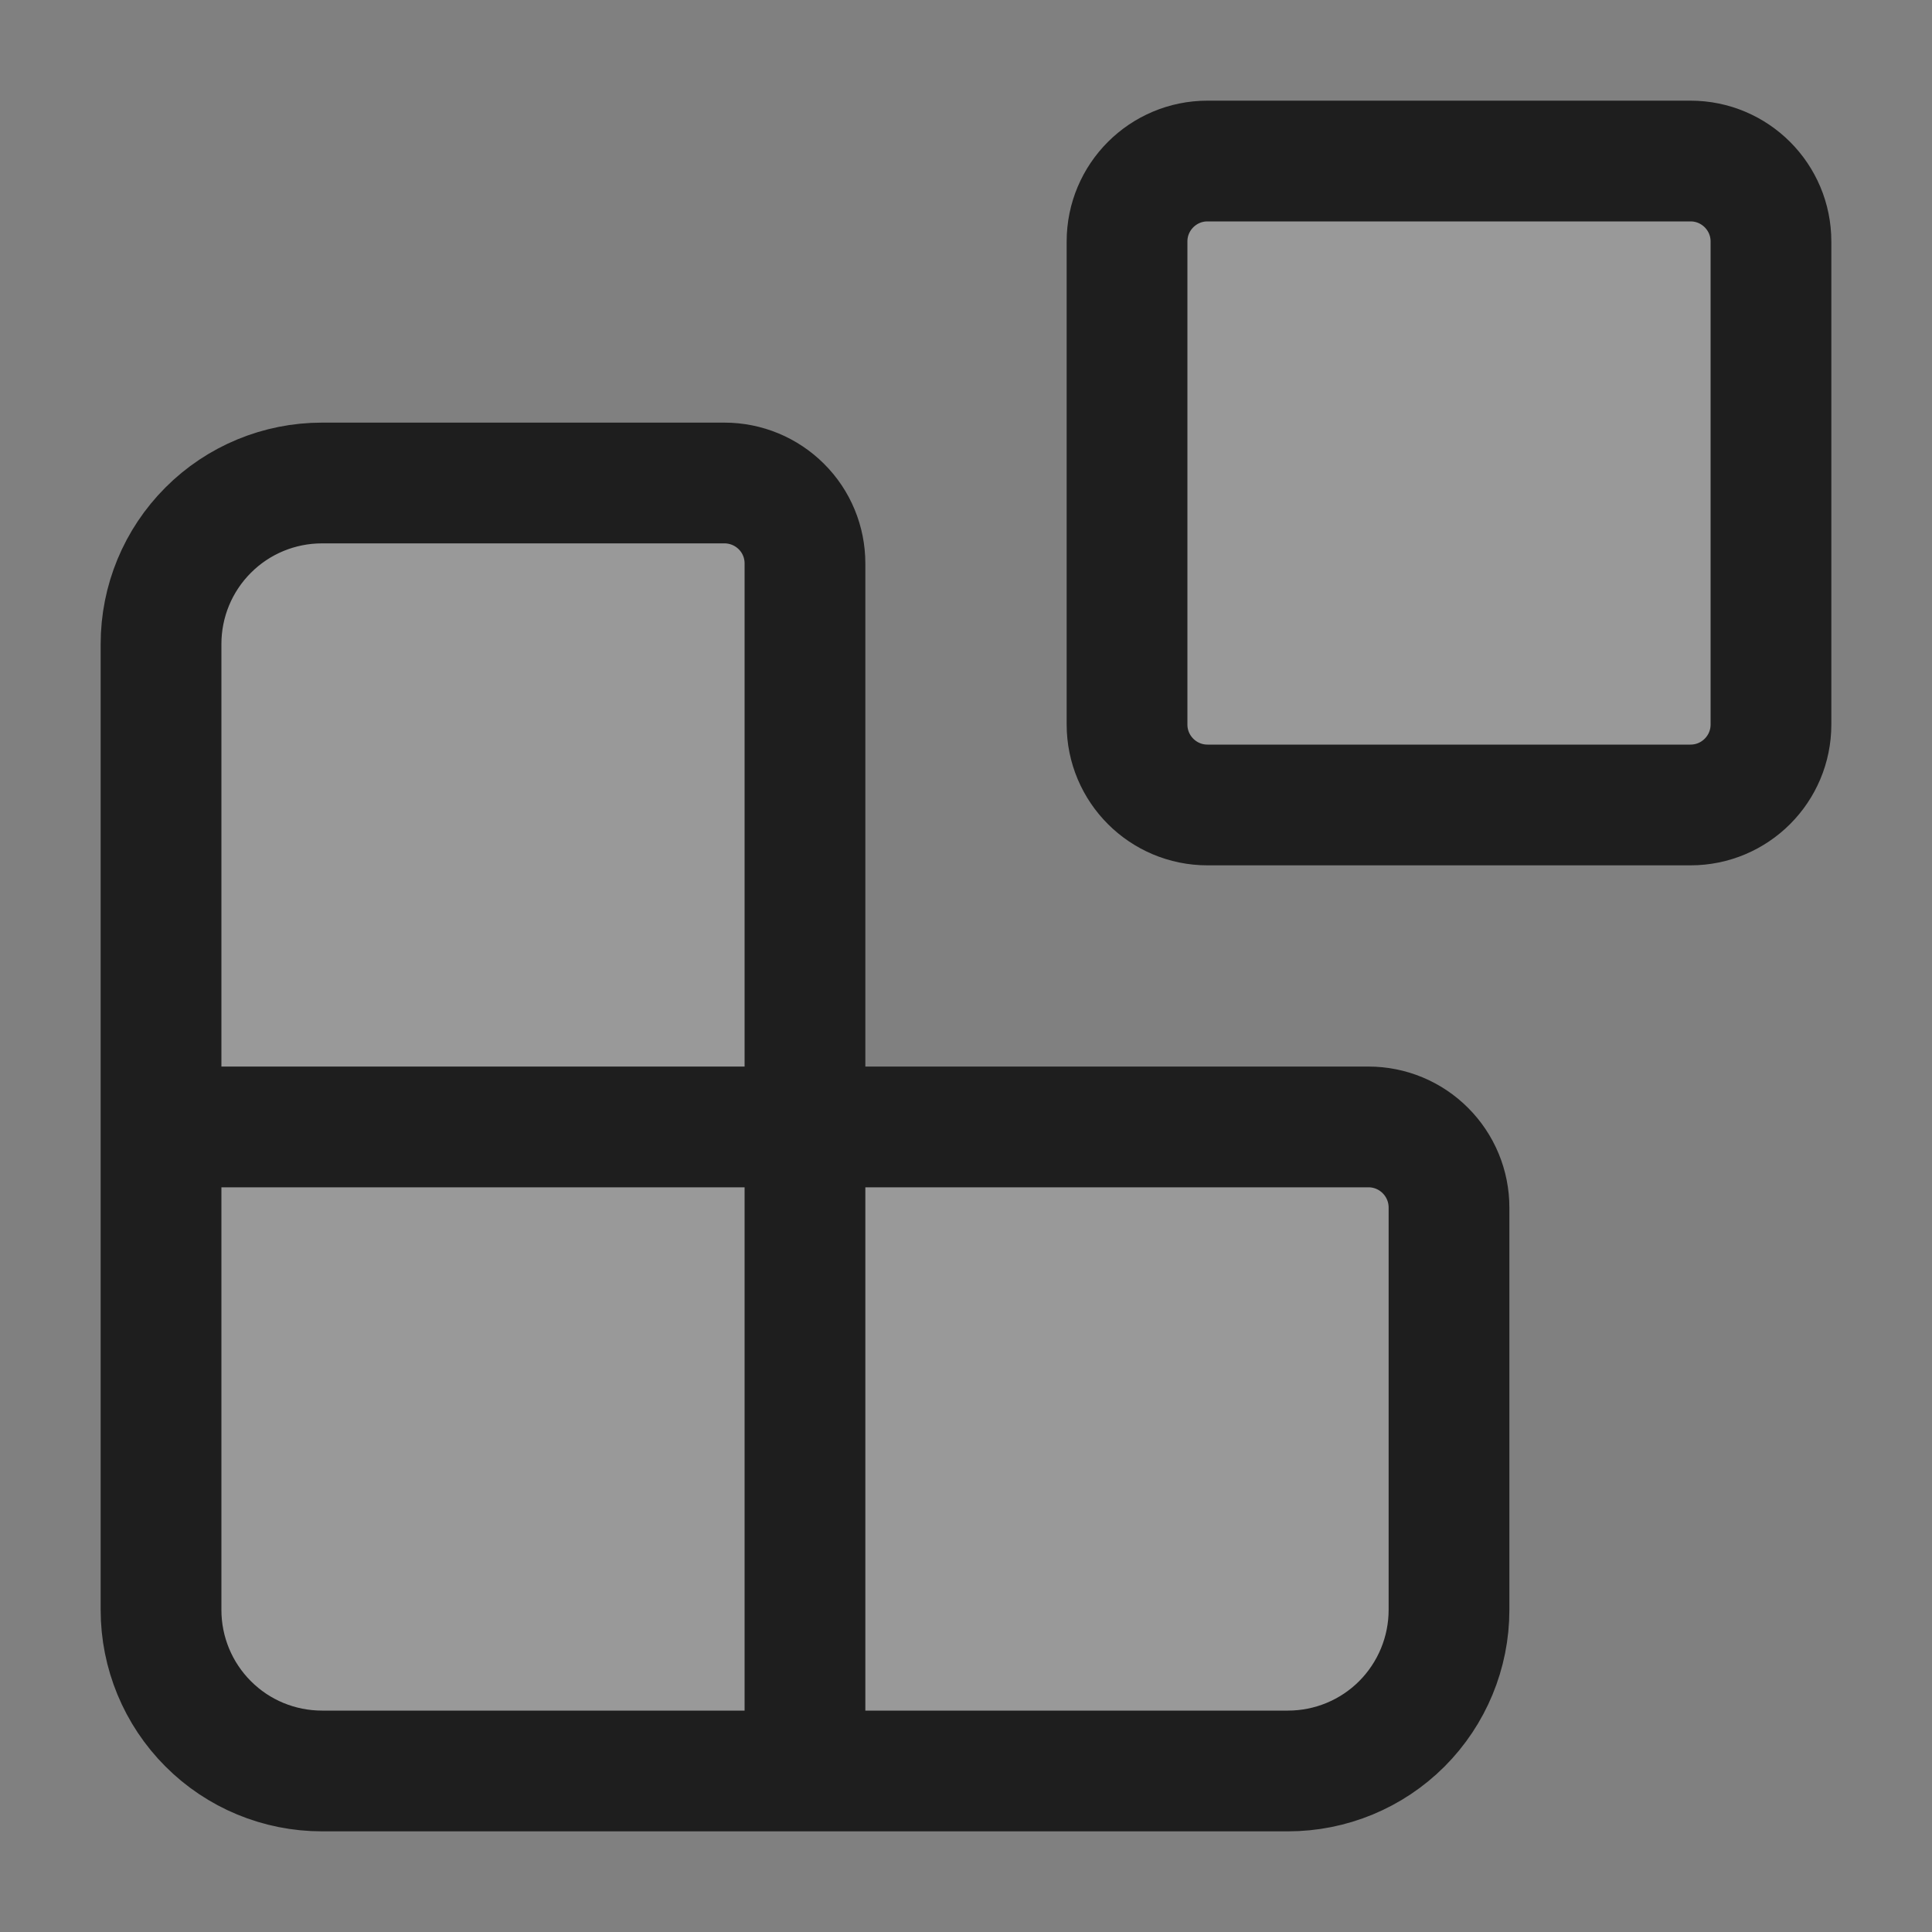
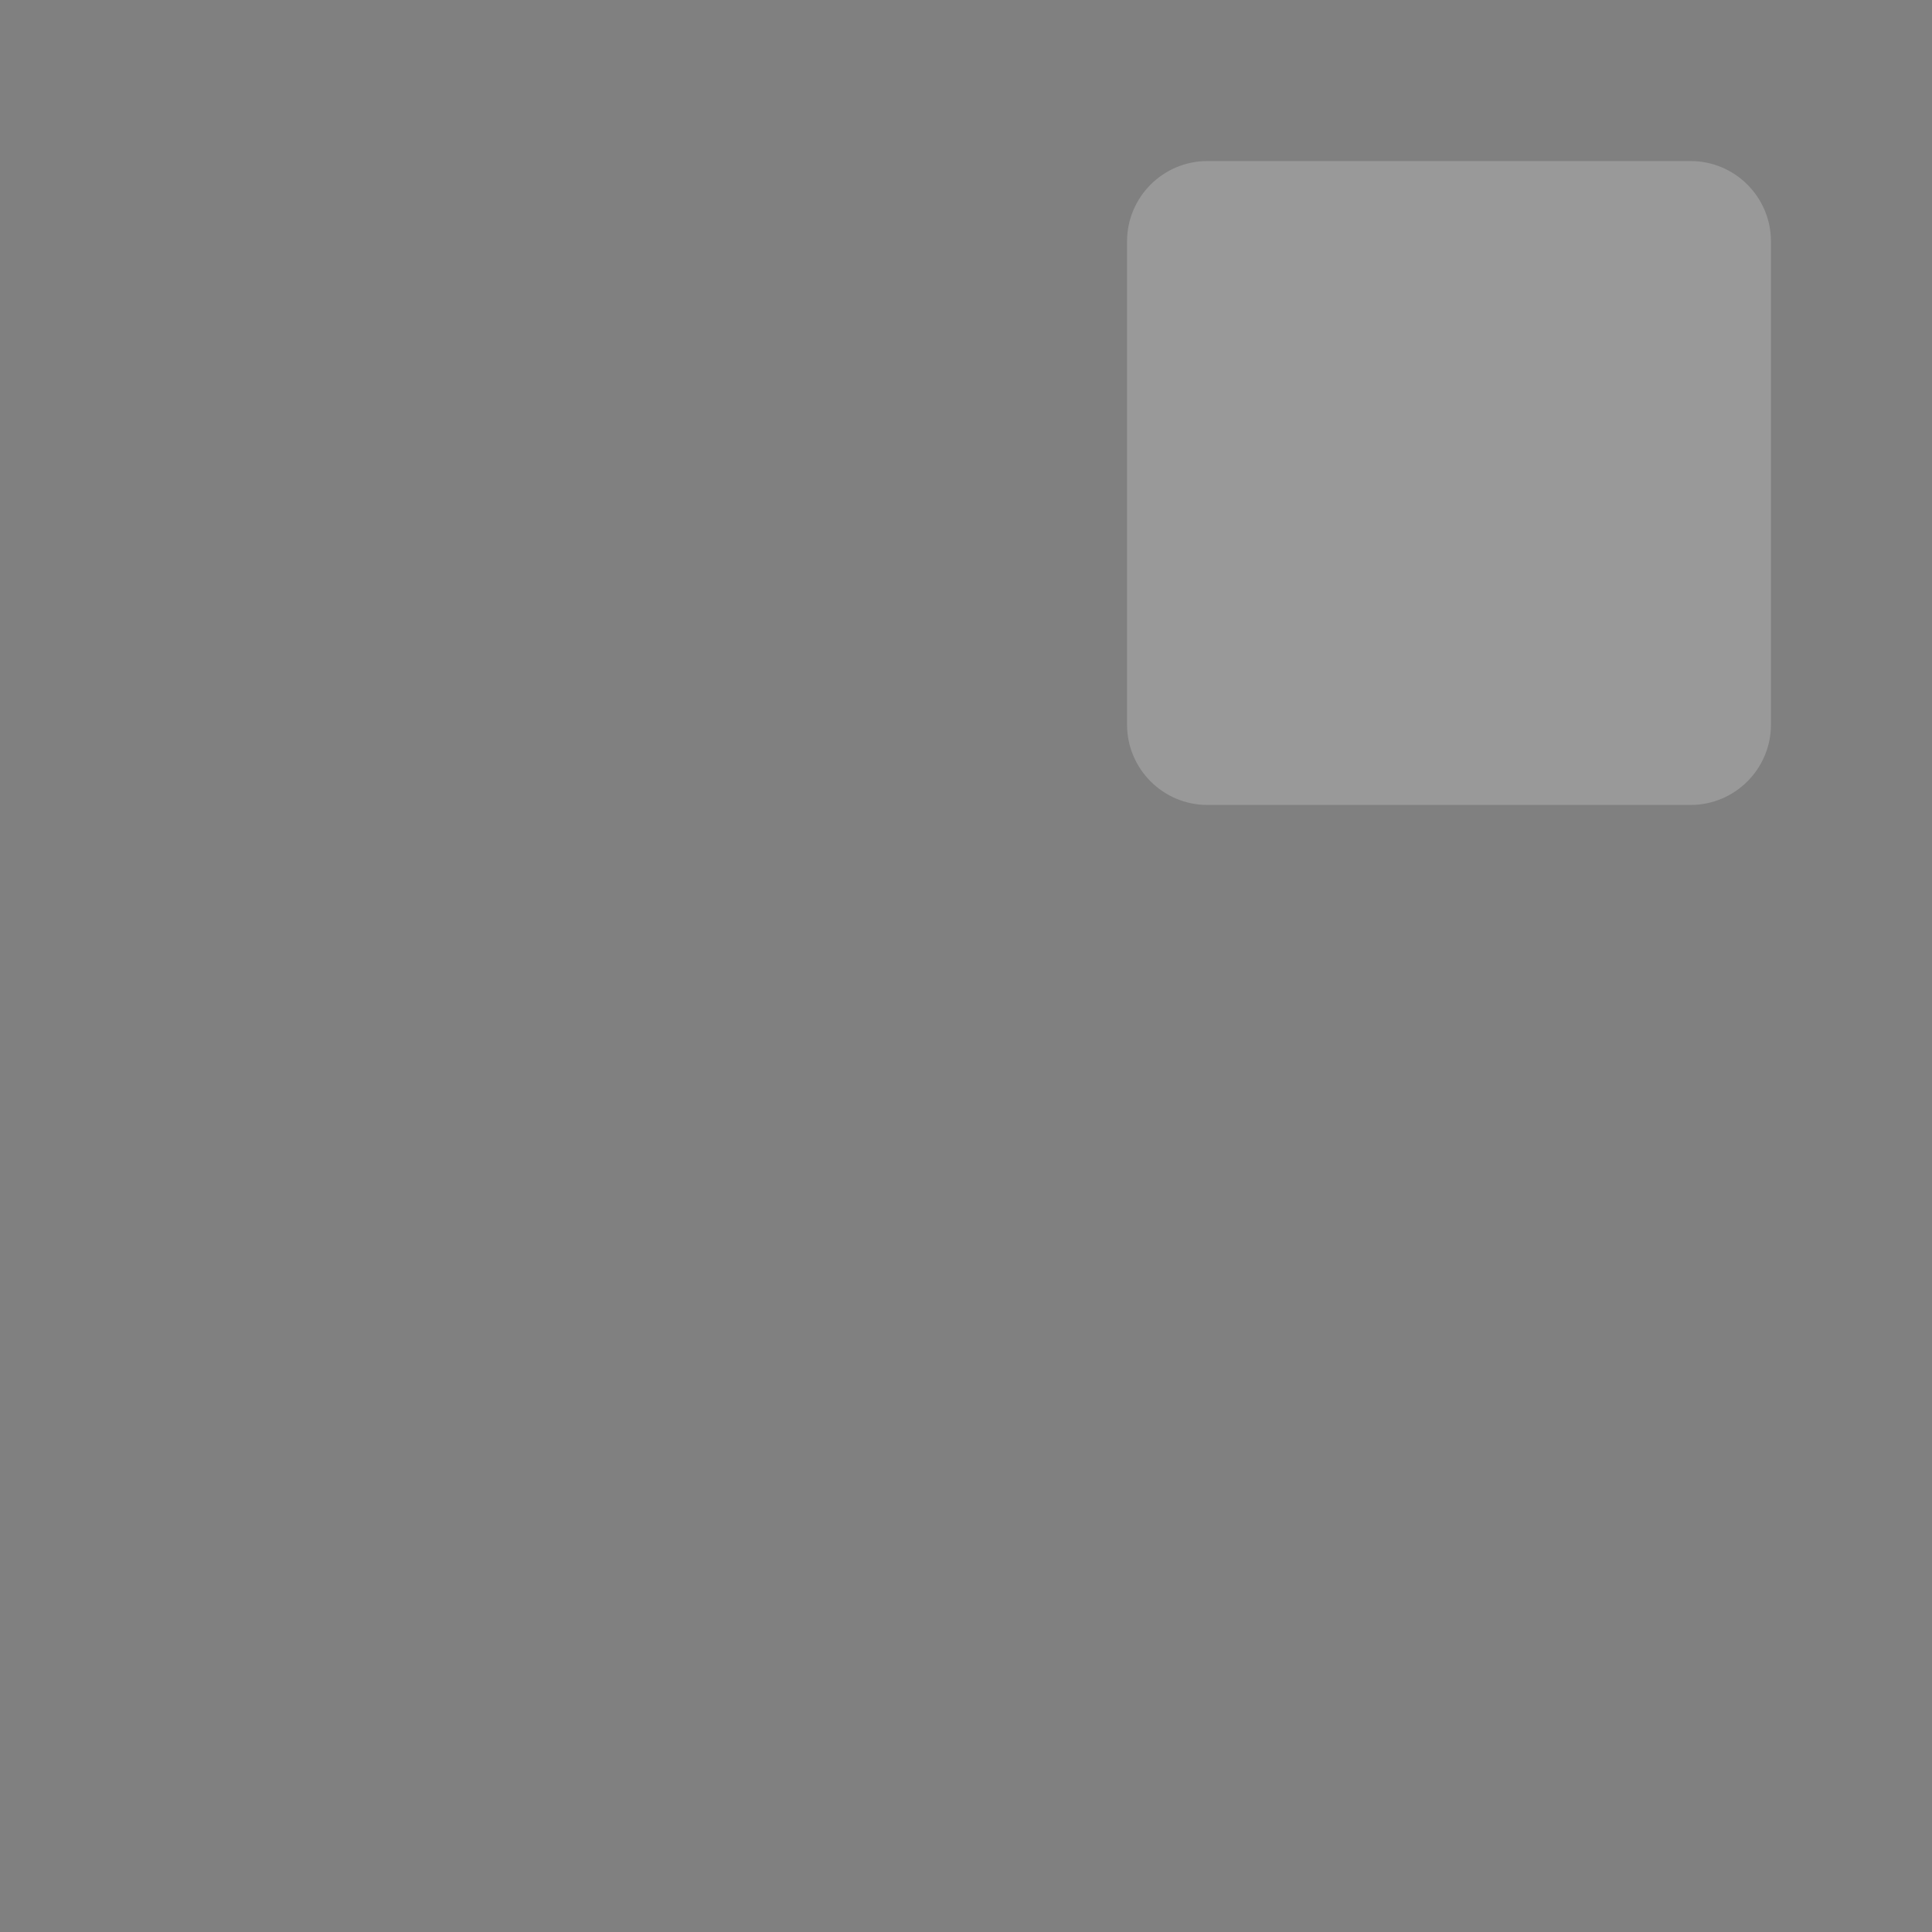
<svg xmlns="http://www.w3.org/2000/svg" width="20" height="20" viewBox="0 0 20 20" fill="none">
  <rect x="0" y="0" width="20" height="20" fill="#808080" stroke="none" />
-   <path d="M8.333 18.333V5.833C8.333 5.612 8.246 5.4 8.089 5.244C7.933 5.088 7.721 5 7.5 5H3.333C2.891 5 2.467 5.175 2.155 5.488C1.842 5.801 1.667 6.224 1.667 6.667V16.666C1.667 17.108 1.842 17.532 2.155 17.845C2.467 18.158 2.891 18.333 3.333 18.333H13.333C13.775 18.333 14.199 18.158 14.512 17.845C14.824 17.532 15 17.108 15 16.666V12.5C15 12.279 14.912 12.067 14.756 11.911C14.6 11.754 14.388 11.666 14.167 11.666H1.667" fill="white" fill-opacity="0.2" />
  <path d="M17.5 1.667H12.5C12.04 1.667 11.667 2.04 11.667 2.5V7.5C11.667 7.96 12.04 8.333 12.5 8.333H17.5C17.96 8.333 18.333 7.96 18.333 7.5V2.5C18.333 2.04 17.96 1.667 17.5 1.667Z" fill="white" fill-opacity="0.2" />
-   <path d="M8.333 18.333V5.833C8.333 5.612 8.246 5.4 8.089 5.244C7.933 5.088 7.721 5 7.5 5H3.333C2.891 5 2.467 5.175 2.155 5.488C1.842 5.801 1.667 6.224 1.667 6.667V16.666C1.667 17.108 1.842 17.532 2.155 17.845C2.467 18.158 2.891 18.333 3.333 18.333H13.333C13.775 18.333 14.199 18.158 14.512 17.845C14.824 17.532 15 17.108 15 16.666V12.5C15 12.279 14.912 12.067 14.756 11.911C14.6 11.754 14.388 11.666 14.167 11.666H1.667M12.5 1.667H17.5C17.96 1.667 18.333 2.04 18.333 2.5V7.5C18.333 7.96 17.96 8.333 17.5 8.333H12.5C12.04 8.333 11.667 7.96 11.667 7.5V2.5C11.667 2.04 12.04 1.667 12.5 1.667Z" stroke="#1E1E1E" stroke-width="1.25" stroke-linecap="round" stroke-linejoin="round" />
</svg>